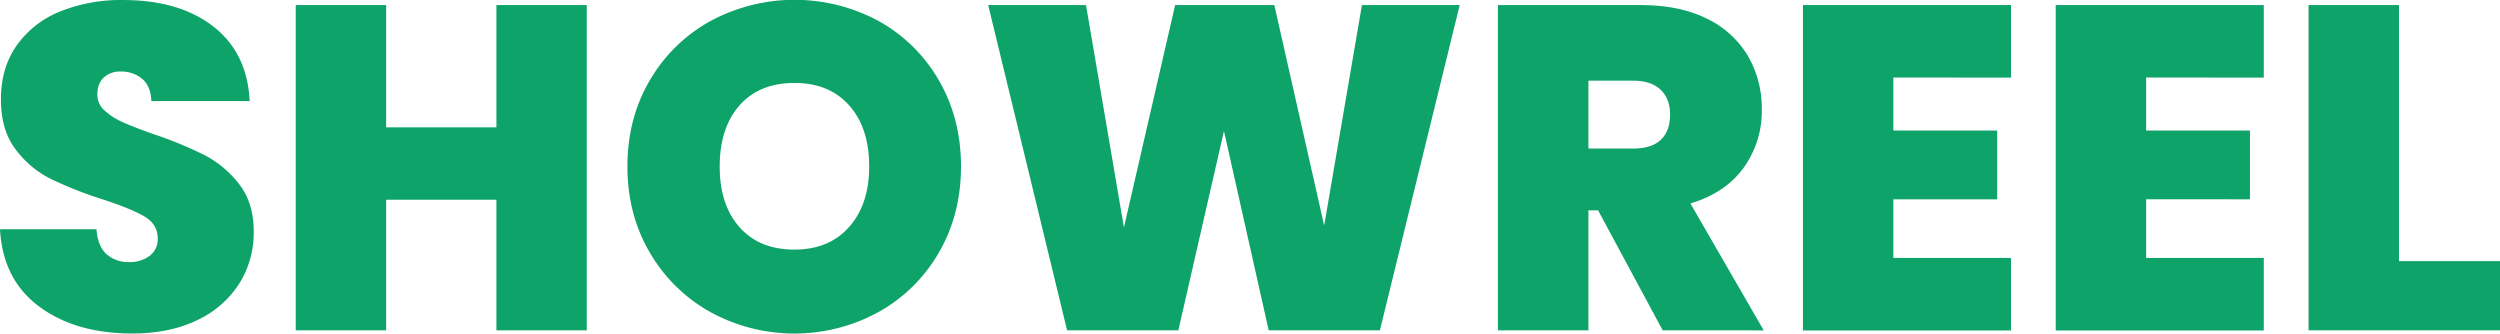
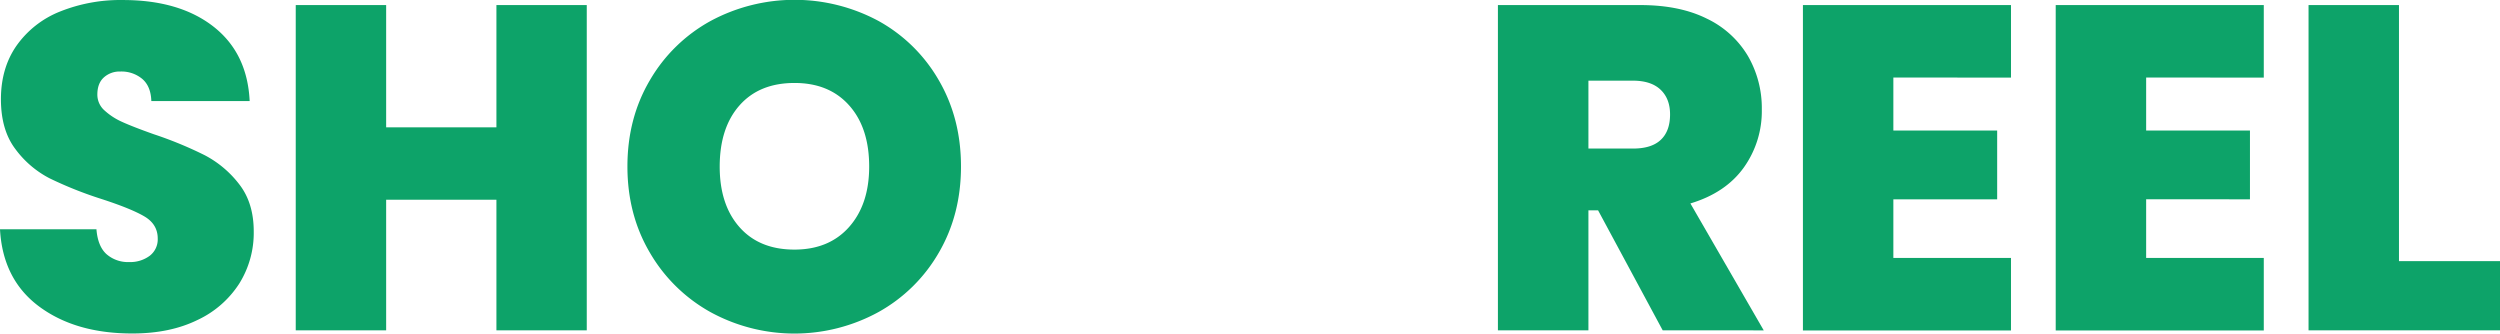
<svg xmlns="http://www.w3.org/2000/svg" viewBox="0 0 1103 147.16">
  <g id="Layer_2" data-name="Layer 2">
    <g id="Layer_1-2" data-name="Layer 1">
      <g>
        <path d="M24.43,163.45Q8.34,151.54,7.12,129.35H49.67q.6,7.53,4.47,11a14.4,14.4,0,0,0,10,3.46,14.38,14.38,0,0,0,9-2.74,9.11,9.11,0,0,0,3.57-7.64q0-6.3-5.91-9.77T51.7,115.92A171.45,171.45,0,0,1,29,106.86,43.62,43.62,0,0,1,13.94,94Q7.54,85.6,7.53,72q0-13.83,6.92-23.71a42.79,42.79,0,0,1,19.13-15,71.49,71.49,0,0,1,27.69-5.09q25,0,40,11.7t16,32.88H73.89q-.21-6.52-4-9.77a14.27,14.27,0,0,0-9.67-3.26,10.32,10.32,0,0,0-7.33,2.65Q50.07,65,50.07,69.92a9.28,9.28,0,0,0,3.16,7A29,29,0,0,0,61.06,82q4.68,2.13,13.84,5.39a171,171,0,0,1,22.5,9.26,46,46,0,0,1,15.26,12.83q6.42,8.24,6.41,20.86a42.18,42.18,0,0,1-6.41,23,44,44,0,0,1-18.52,16.08q-12.12,5.91-28.6,5.9Q40.5,175.35,24.43,163.45Z" transform="translate(-7.12 -28.19)" style="fill: #0da369" />
        <path d="M266,30.43v143.5H226.14V116.32H177.49v57.61H137.6V30.43h39.89V84.37h48.65V30.43Z" transform="translate(-7.12 -28.19)" style="fill: #0da369" />
        <path d="M320.58,165.89a70.5,70.5,0,0,1-26.76-26.26q-9.88-16.78-9.88-38t9.88-38a69.81,69.81,0,0,1,26.76-26.16,78.21,78.21,0,0,1,74.2,0,69.36,69.36,0,0,1,26.56,26.16q9.77,16.79,9.77,38t-9.77,38a69.78,69.78,0,0,1-26.67,26.26,77.26,77.26,0,0,1-74.09,0Zm61.17-37.56q8.85-10,8.85-26.66,0-17.1-8.85-27t-24.12-9.87q-15.48,0-24.22,9.87t-8.76,27q0,16.89,8.76,26.77t24.22,9.87Q372.9,138.31,381.75,128.33Z" transform="translate(-7.12 -28.19)" style="fill: #0da369" />
-         <path d="M651.14,30.43l-35.21,143.5H566.87L547.13,86,527,173.93H477.92L443.11,30.43h43.16L503,128.54l22.59-98.11h43.76l22,97.29L608,30.43Z" transform="translate(-7.12 -28.19)" style="fill: #0da369" />
        <path d="M740.7,173.93,712.2,121h-4.27v52.92H668V30.43h62.9q17.3,0,29.31,6a42.11,42.11,0,0,1,18.11,16.49,45.87,45.87,0,0,1,6.11,23.51,42.74,42.74,0,0,1-8,25.75q-8,11.1-23.51,15.77l32.36,56Zm-32.77-80.2h19.74q8.15,0,12.21-3.87c2.72-2.57,4.07-6.31,4.07-11.19q0-6.92-4.17-10.89t-12.11-4H707.93Z" transform="translate(-7.12 -28.19)" style="fill: #0da369" />
        <path d="M842.47,62.39v23.4h45.8v30.33h-45.8V142h51.9v32h-91.8V30.43h91.8v32Z" transform="translate(-7.12 -28.19)" style="fill: #0da369" />
        <path d="M954,62.39v23.4h45.8v30.33H954V142h51.9v32h-91.8V30.43h91.8v32Z" transform="translate(-7.12 -28.19)" style="fill: #0da369" />
        <path d="M1065.55,143.4h44.58v30.53h-84.48V30.43h39.9Z" transform="translate(-7.12 -28.19)" style="fill: #0da369" />
      </g>
    </g>
  </g>
</svg>